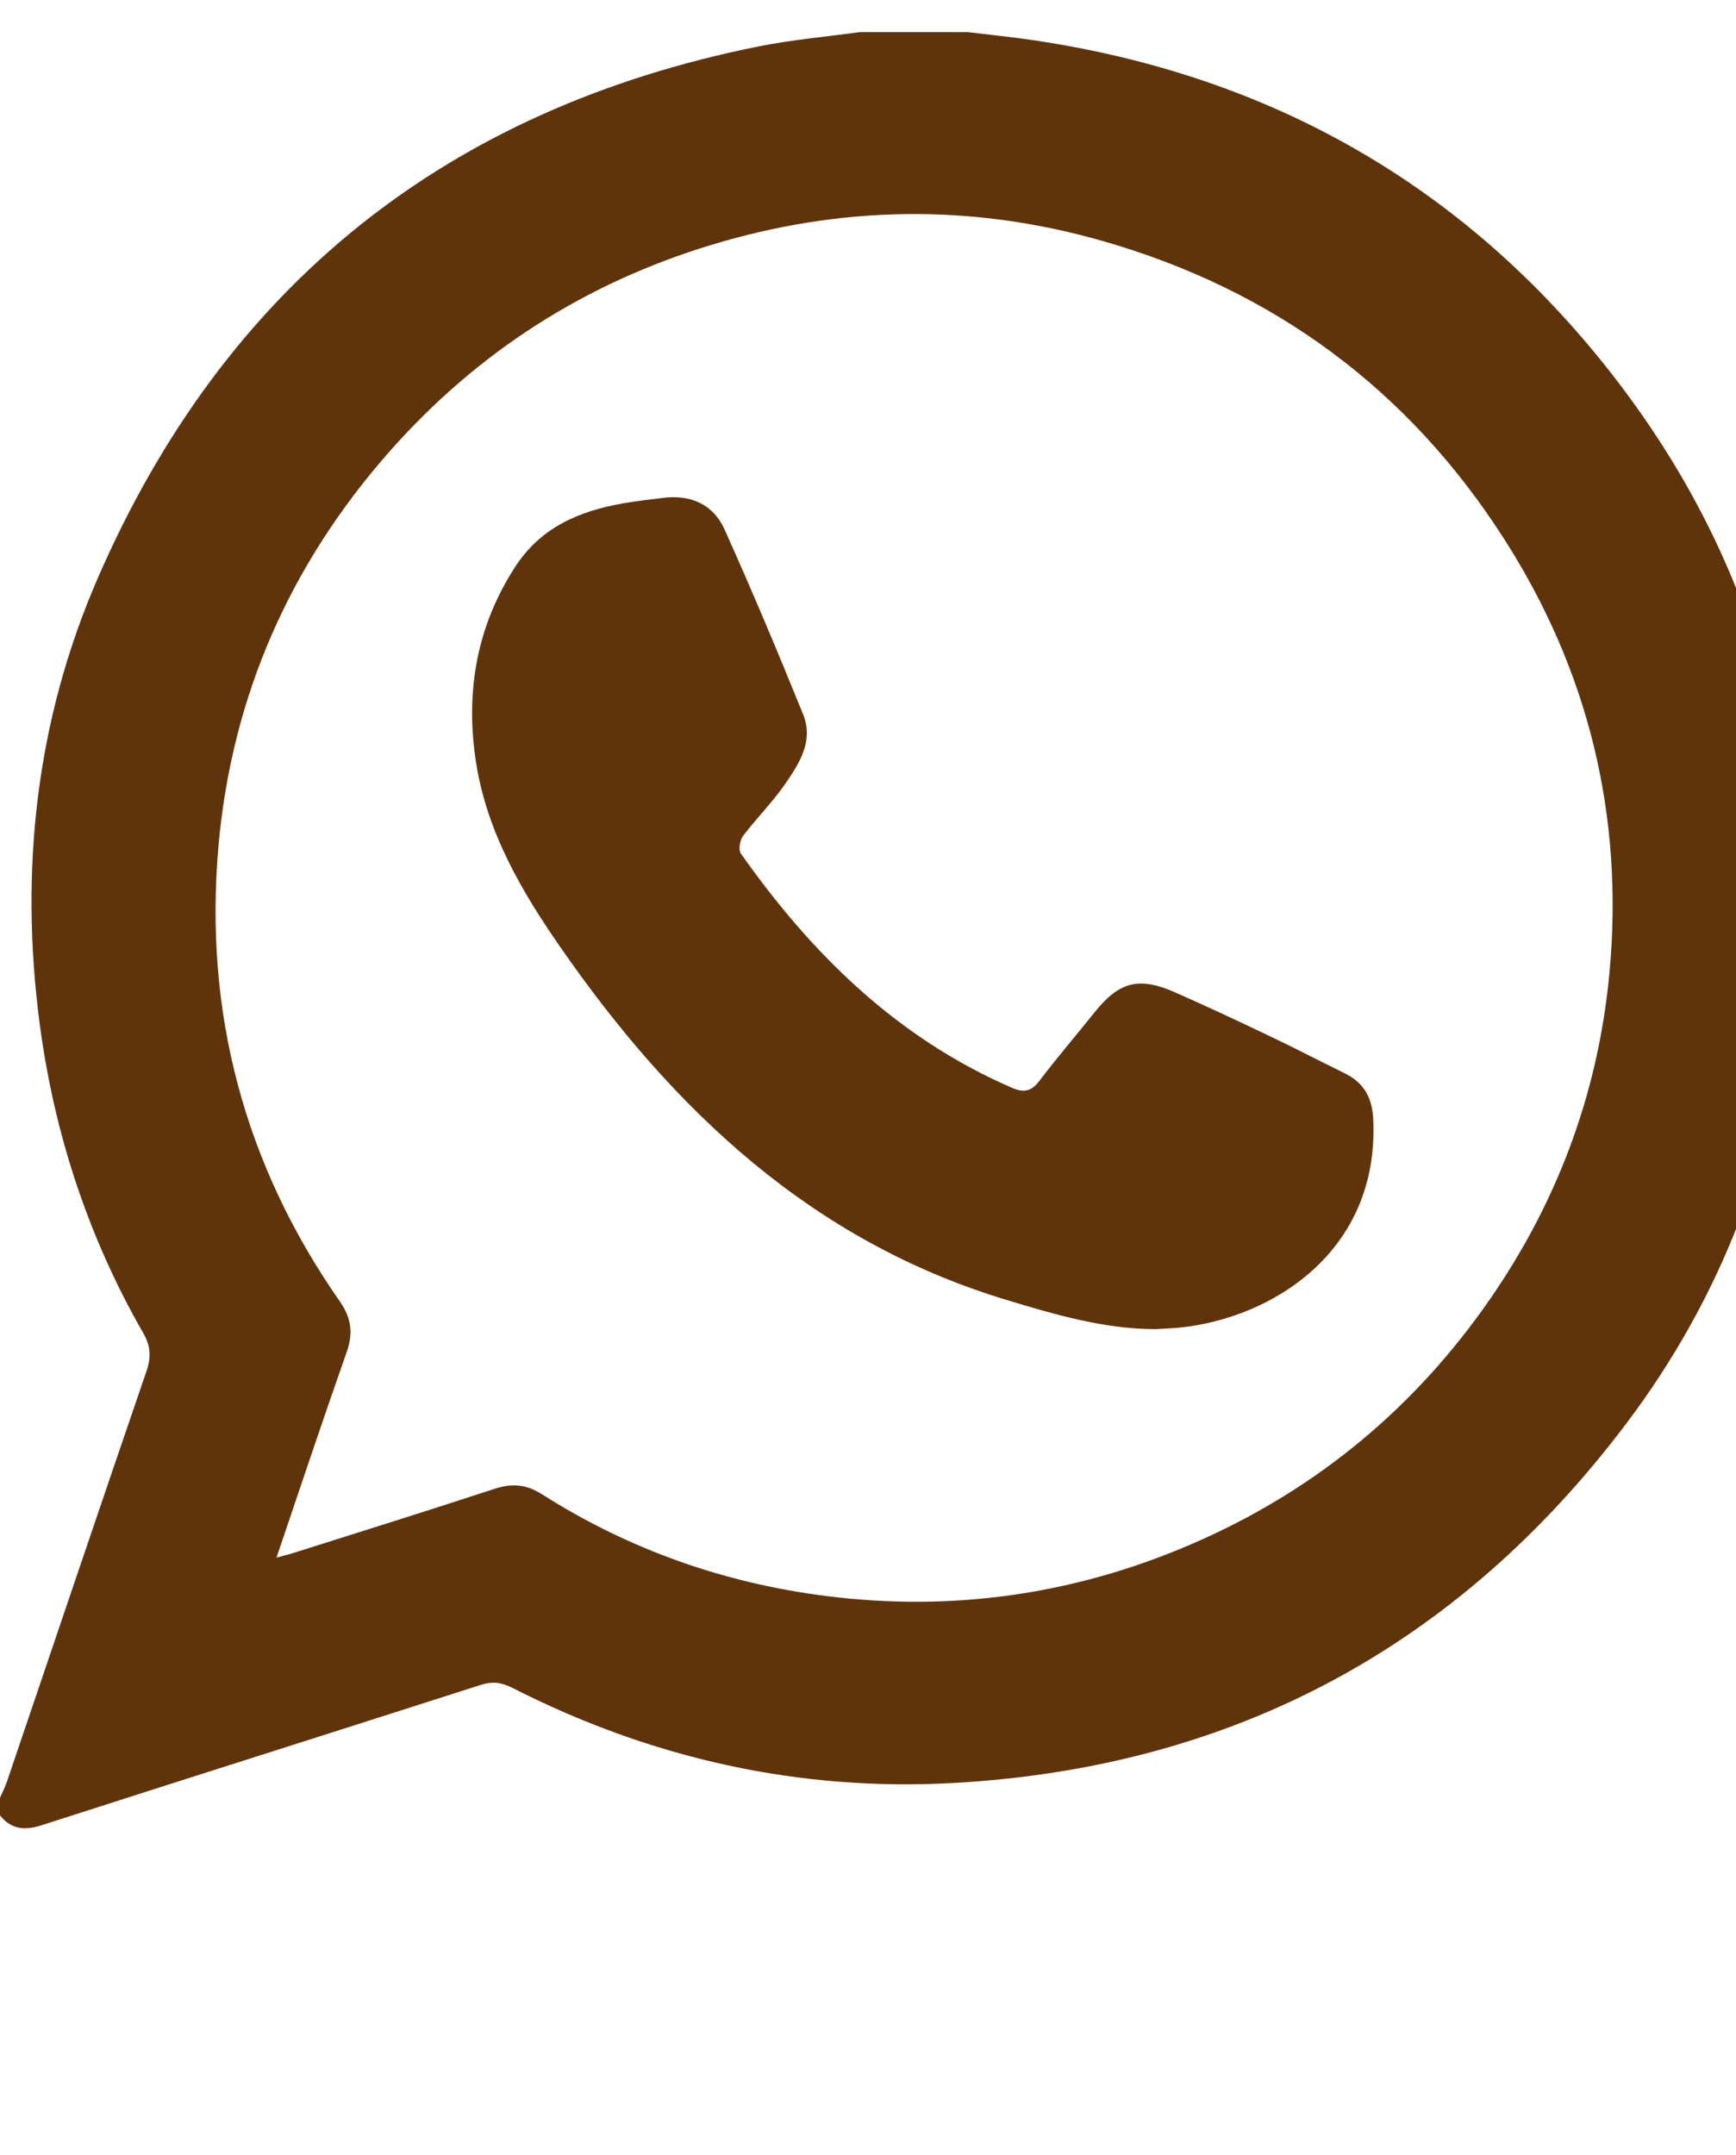
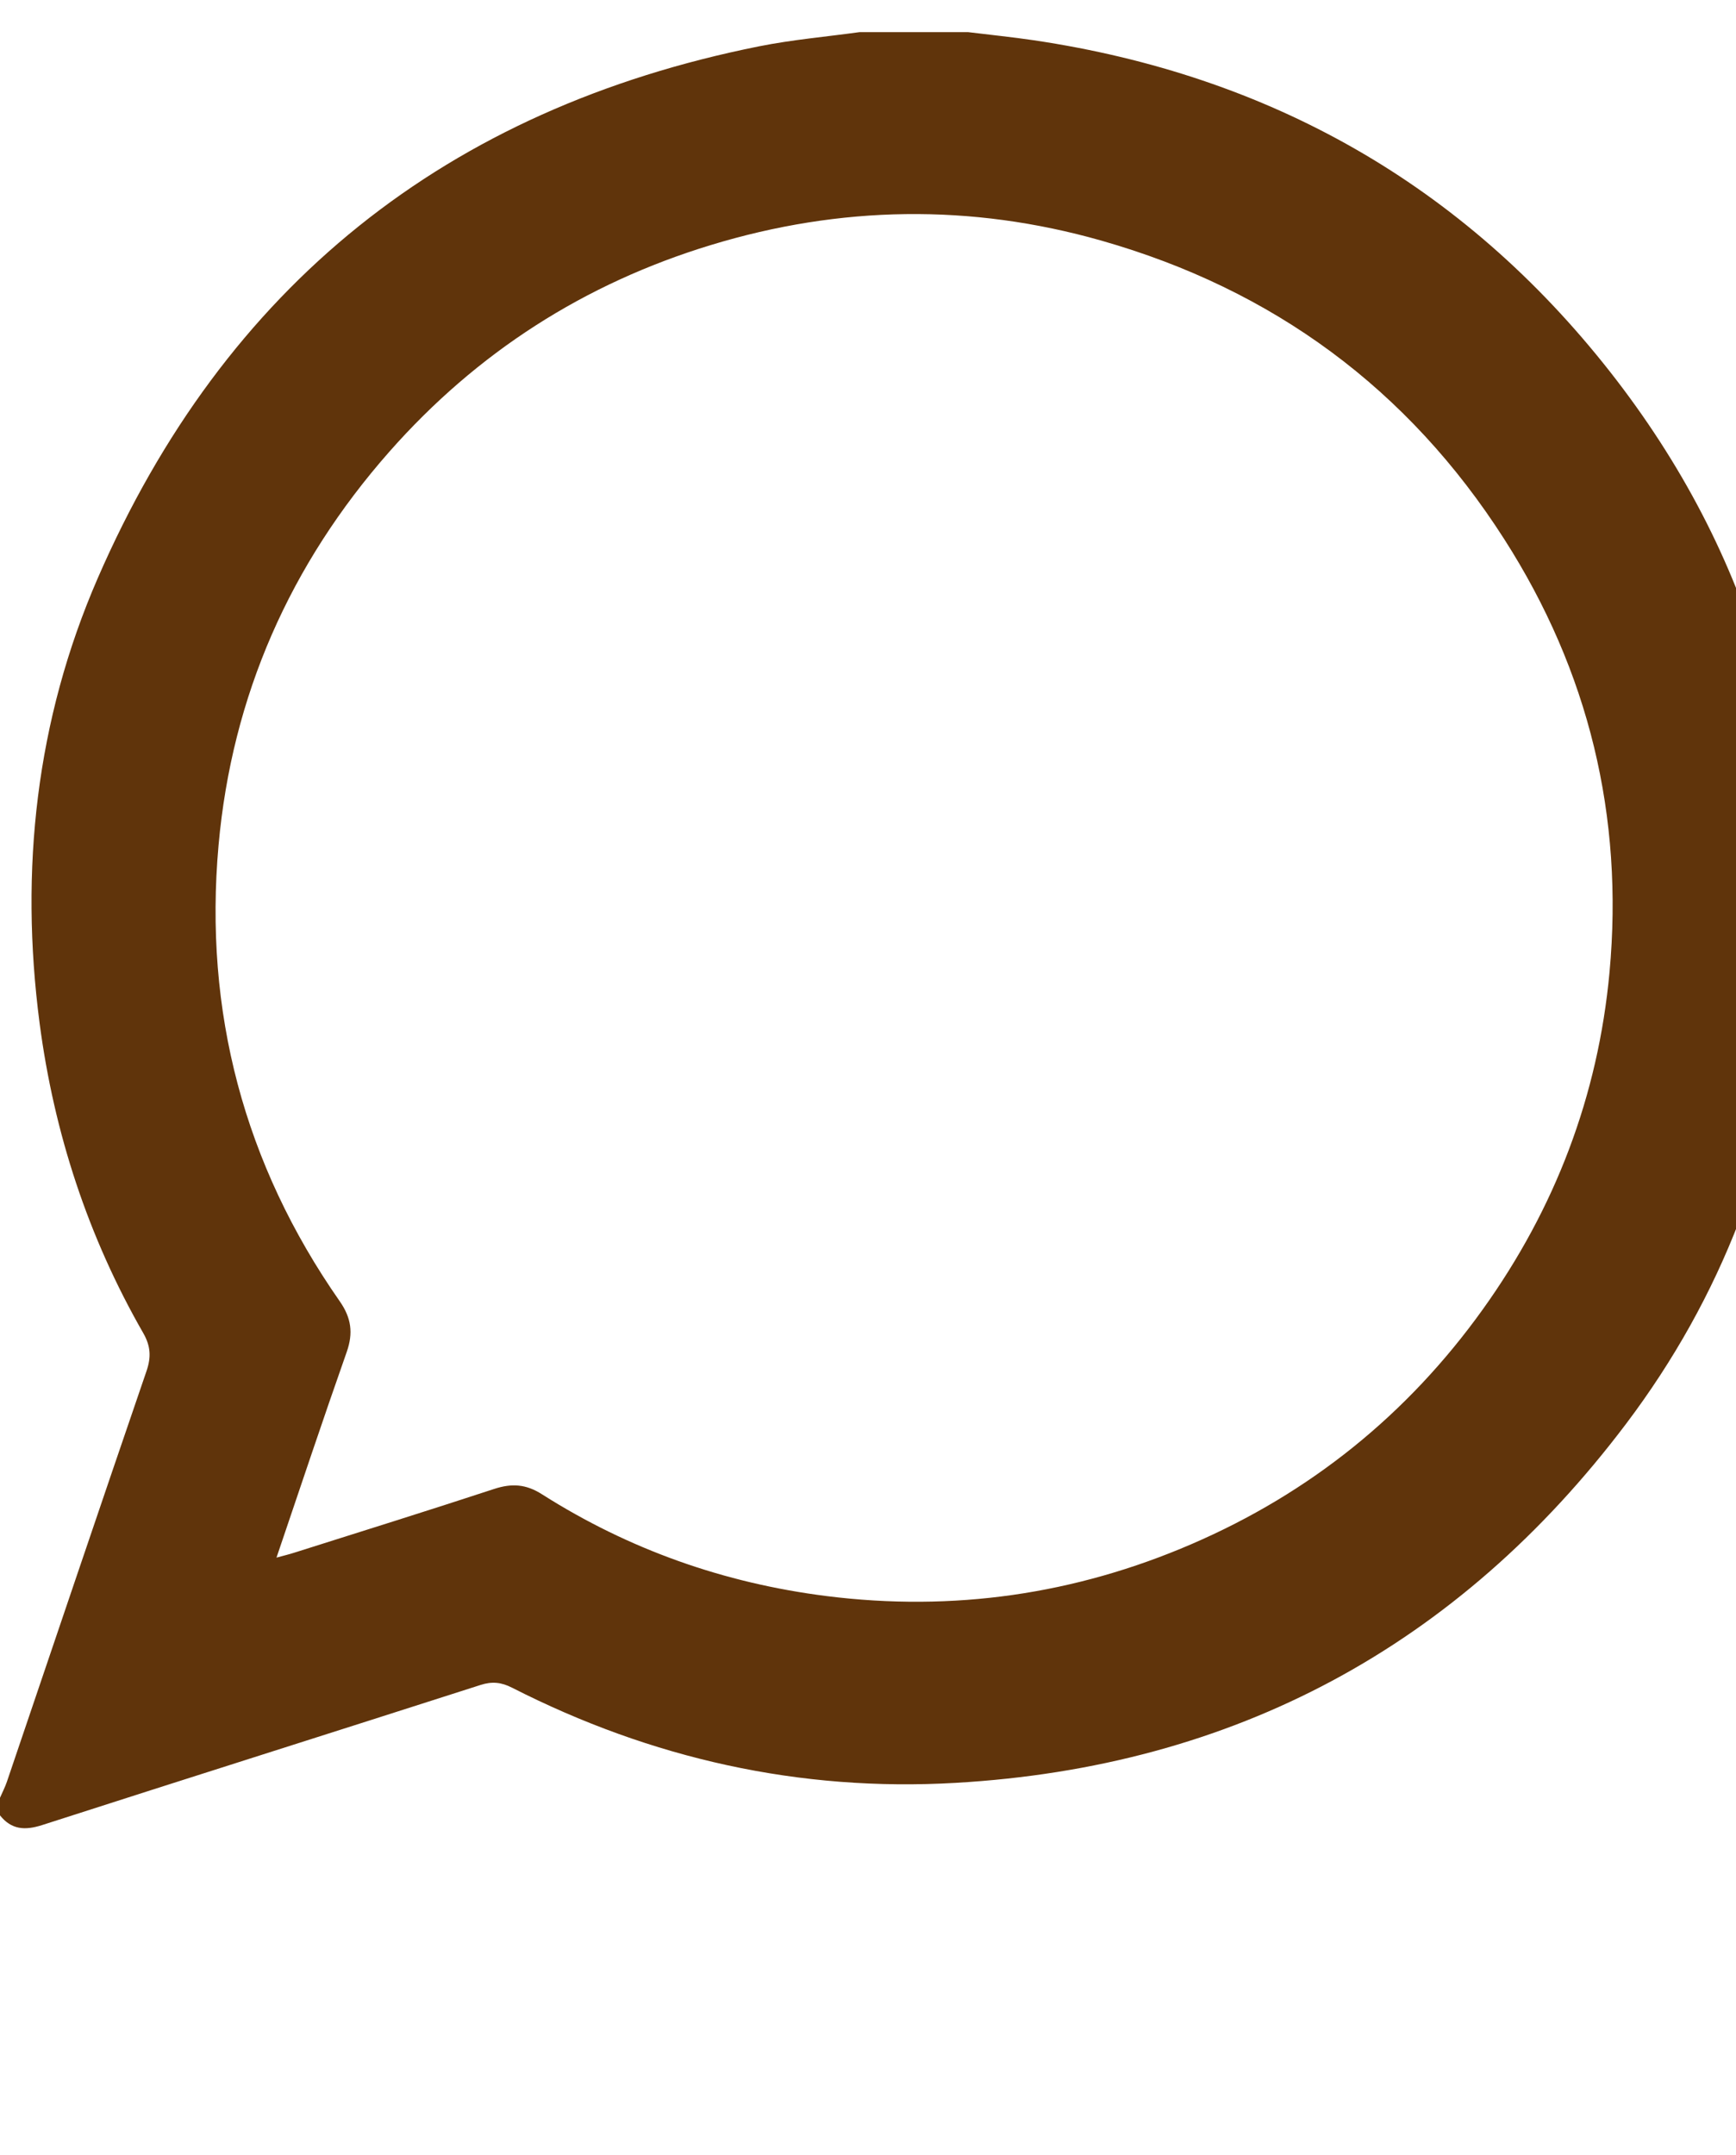
<svg xmlns="http://www.w3.org/2000/svg" width="29" height="36" viewBox="0 0 29 36" fill="none">
  <g clip-path="url(#clip0_1002_248)">
    <path d="M14.357 0.537H16.174C16.539 0.582 16.908 0.619 17.272 0.673C21.205 1.257 24.44 3.082 26.897 6.211C29.294 9.267 30.291 12.766 29.927 16.631C29.678 19.264 28.76 21.666 27.166 23.779C24.361 27.498 20.61 29.512 15.963 29.779C13.36 29.93 10.882 29.376 8.553 28.189C8.374 28.098 8.22 28.082 8.027 28.144C5.585 28.928 3.141 29.699 0.701 30.485C0.416 30.576 0.191 30.562 0 30.322V30.028C0.038 29.94 0.083 29.854 0.114 29.764C0.891 27.475 1.664 25.185 2.448 22.899C2.527 22.668 2.517 22.484 2.394 22.268C1.47 20.658 0.902 18.922 0.661 17.087C0.327 14.529 0.602 12.029 1.632 9.659C3.757 4.773 7.462 1.817 12.684 0.773C13.236 0.663 13.799 0.614 14.357 0.537ZM4.618 26.017C4.751 25.981 4.833 25.961 4.914 25.935C6.029 25.582 7.146 25.234 8.257 24.869C8.548 24.774 8.787 24.788 9.054 24.959C10.509 25.883 12.097 26.443 13.807 26.659C15.919 26.925 17.956 26.632 19.905 25.791C21.884 24.938 23.511 23.627 24.769 21.872C25.979 20.185 26.696 18.305 26.887 16.241C27.127 13.635 26.541 11.213 25.131 9.009C23.524 6.495 21.265 4.835 18.398 4.019C16.219 3.399 14.037 3.434 11.875 4.093C9.764 4.735 7.967 5.886 6.504 7.545C4.845 9.427 3.875 11.623 3.651 14.117C3.403 16.891 4.076 19.445 5.676 21.736C5.869 22.013 5.903 22.266 5.792 22.582C5.397 23.703 5.021 24.831 4.619 26.016L4.618 26.017Z" fill="#60340B" />
-     <path d="M19.288 22.2C18.445 22.198 17.631 21.96 16.818 21.714C13.56 20.73 11.255 18.548 9.366 15.828C8.703 14.874 8.126 13.881 7.949 12.715C7.774 11.559 7.959 10.464 8.608 9.465C9.038 8.803 9.684 8.533 10.418 8.406C10.638 8.368 10.862 8.342 11.084 8.315C11.542 8.259 11.916 8.428 12.102 8.84C12.562 9.862 12.996 10.895 13.417 11.934C13.597 12.377 13.35 12.757 13.111 13.102C12.901 13.405 12.634 13.669 12.412 13.964C12.359 14.034 12.333 14.196 12.376 14.257C13.559 15.935 14.983 17.335 16.899 18.167C17.108 18.258 17.229 18.23 17.366 18.05C17.66 17.662 17.98 17.291 18.284 16.91C18.697 16.395 19.027 16.307 19.638 16.579C20.173 16.816 20.703 17.063 21.231 17.316C21.645 17.512 22.051 17.726 22.462 17.926C22.785 18.084 22.924 18.337 22.94 18.697C23.044 20.914 21.233 22.03 19.682 22.177C19.556 22.189 19.429 22.193 19.287 22.201L19.288 22.2Z" fill="#60340B" />
  </g>
  <defs>
    <clipPath id="clip0_1002_248">
      <rect width="30" height="30" fill="white" transform="translate(0 0.537)" />
    </clipPath>
  </defs>
</svg>